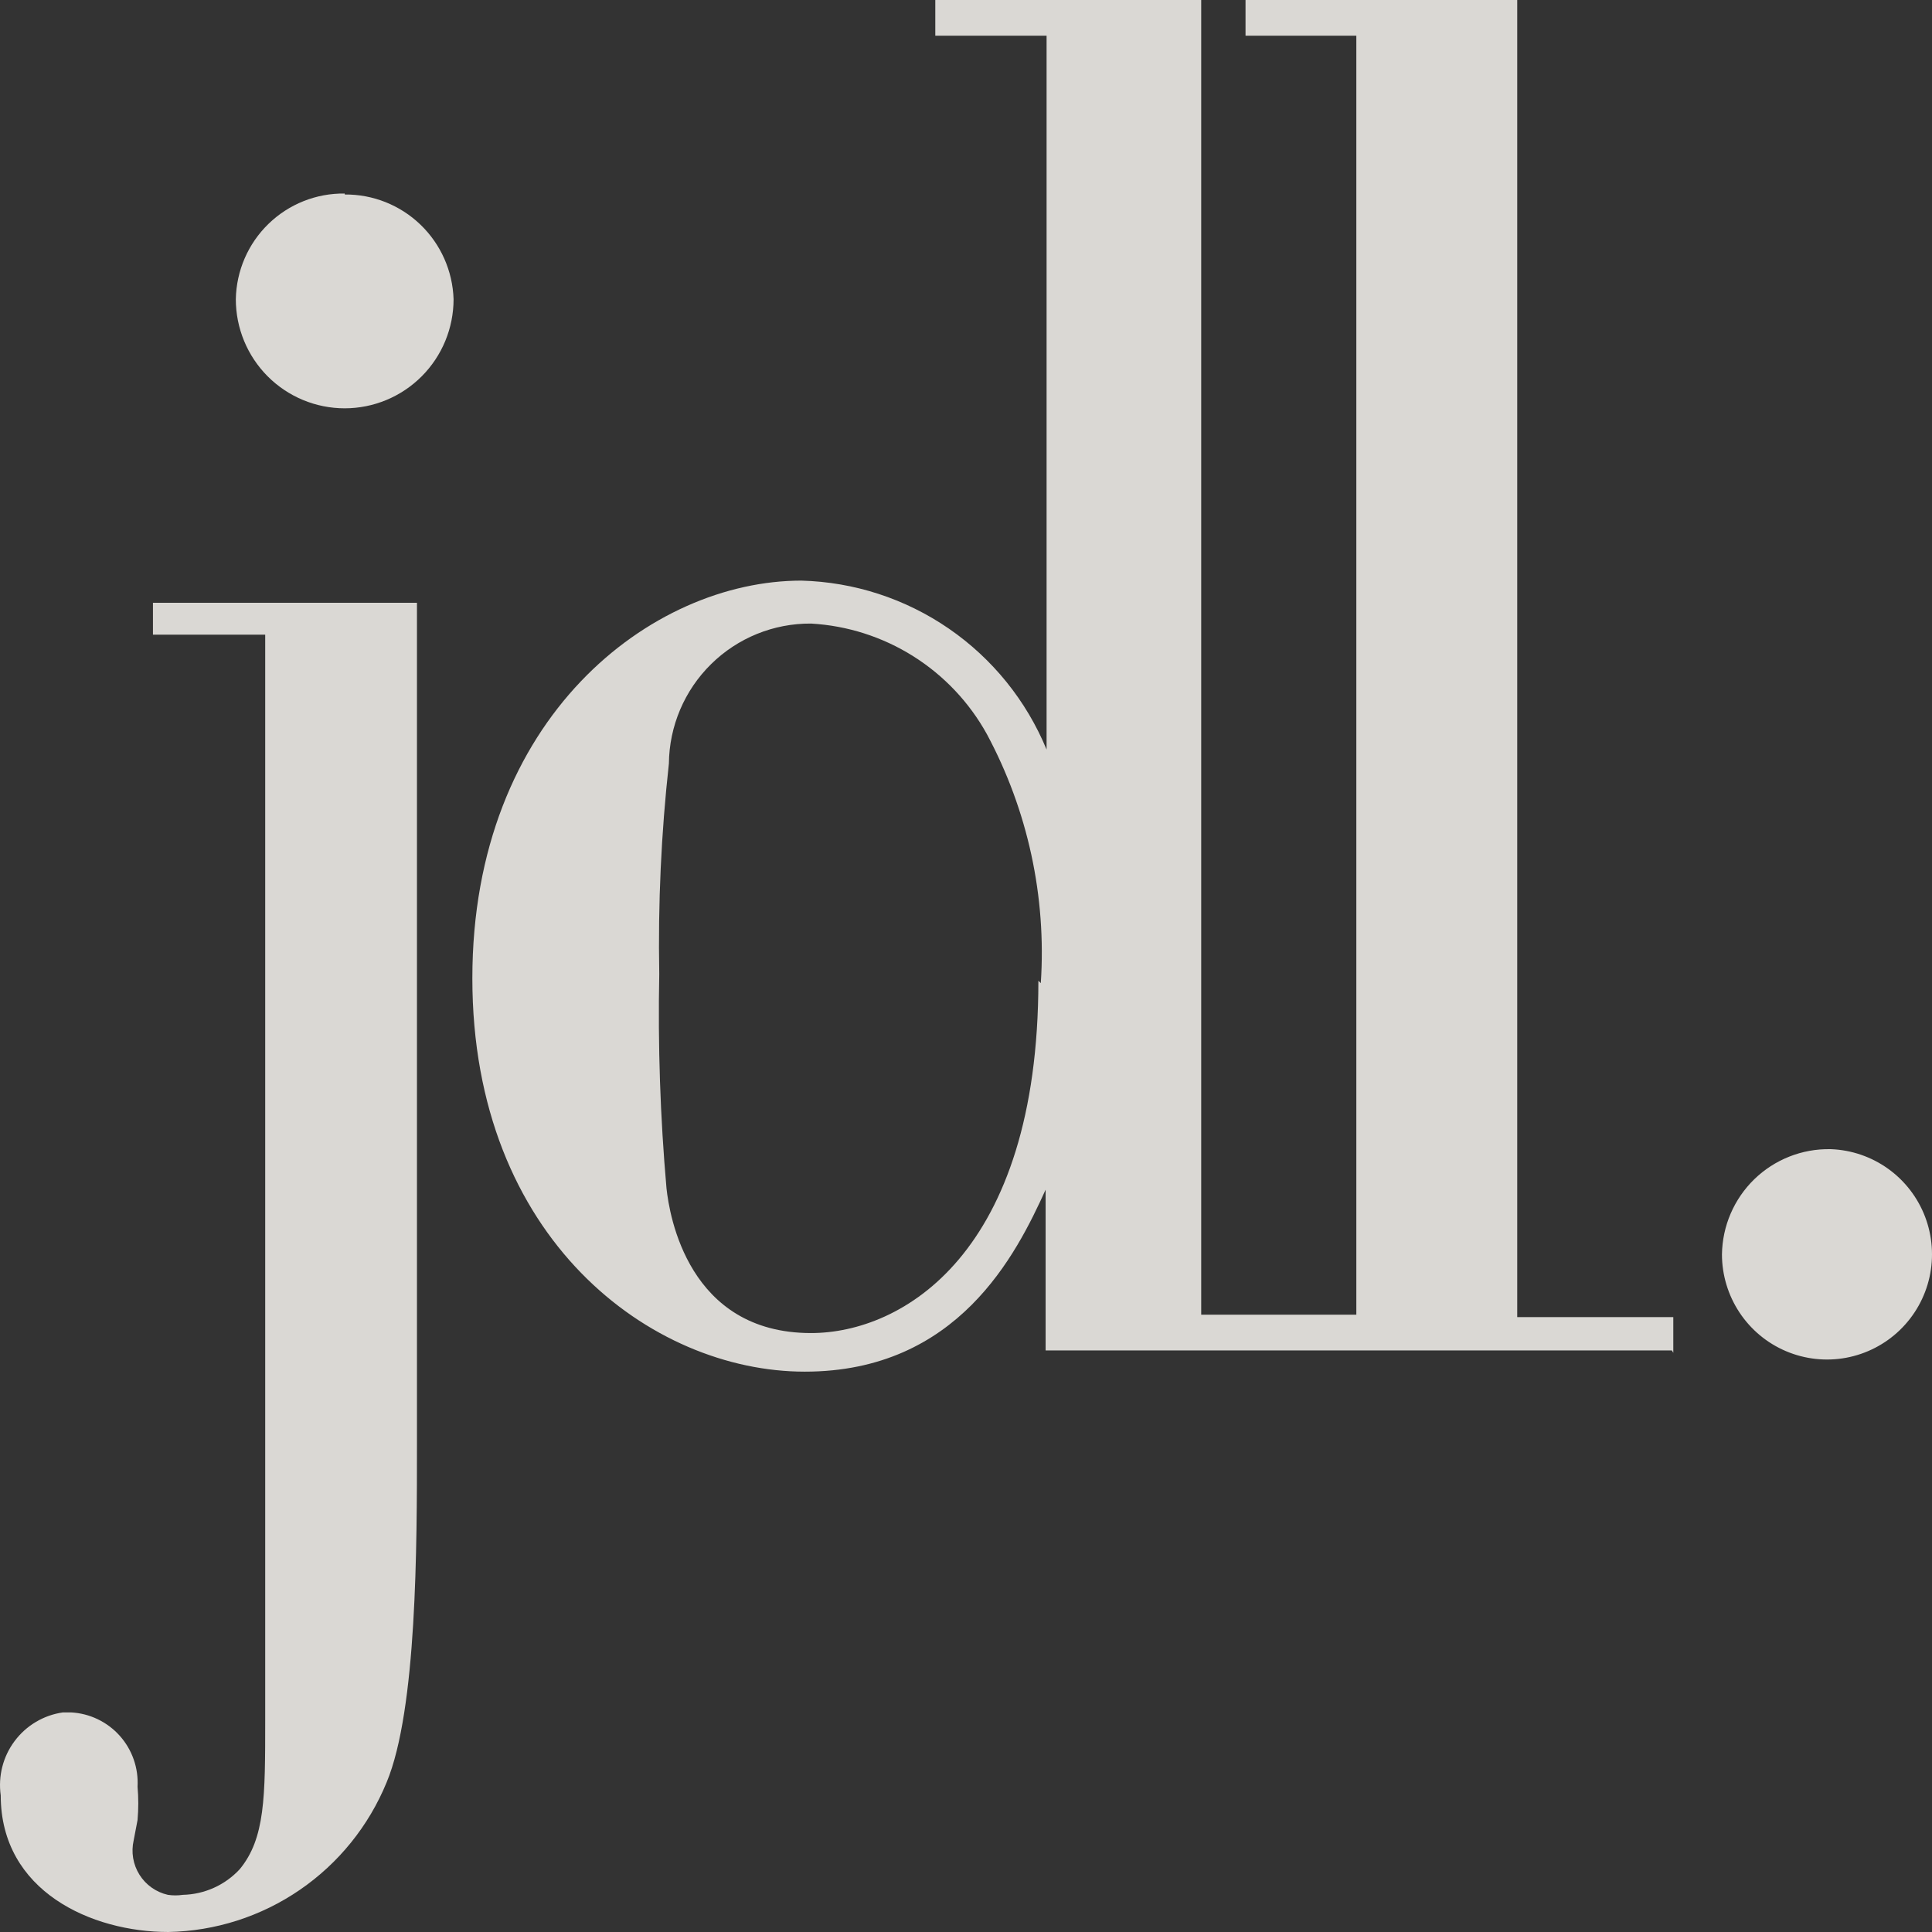
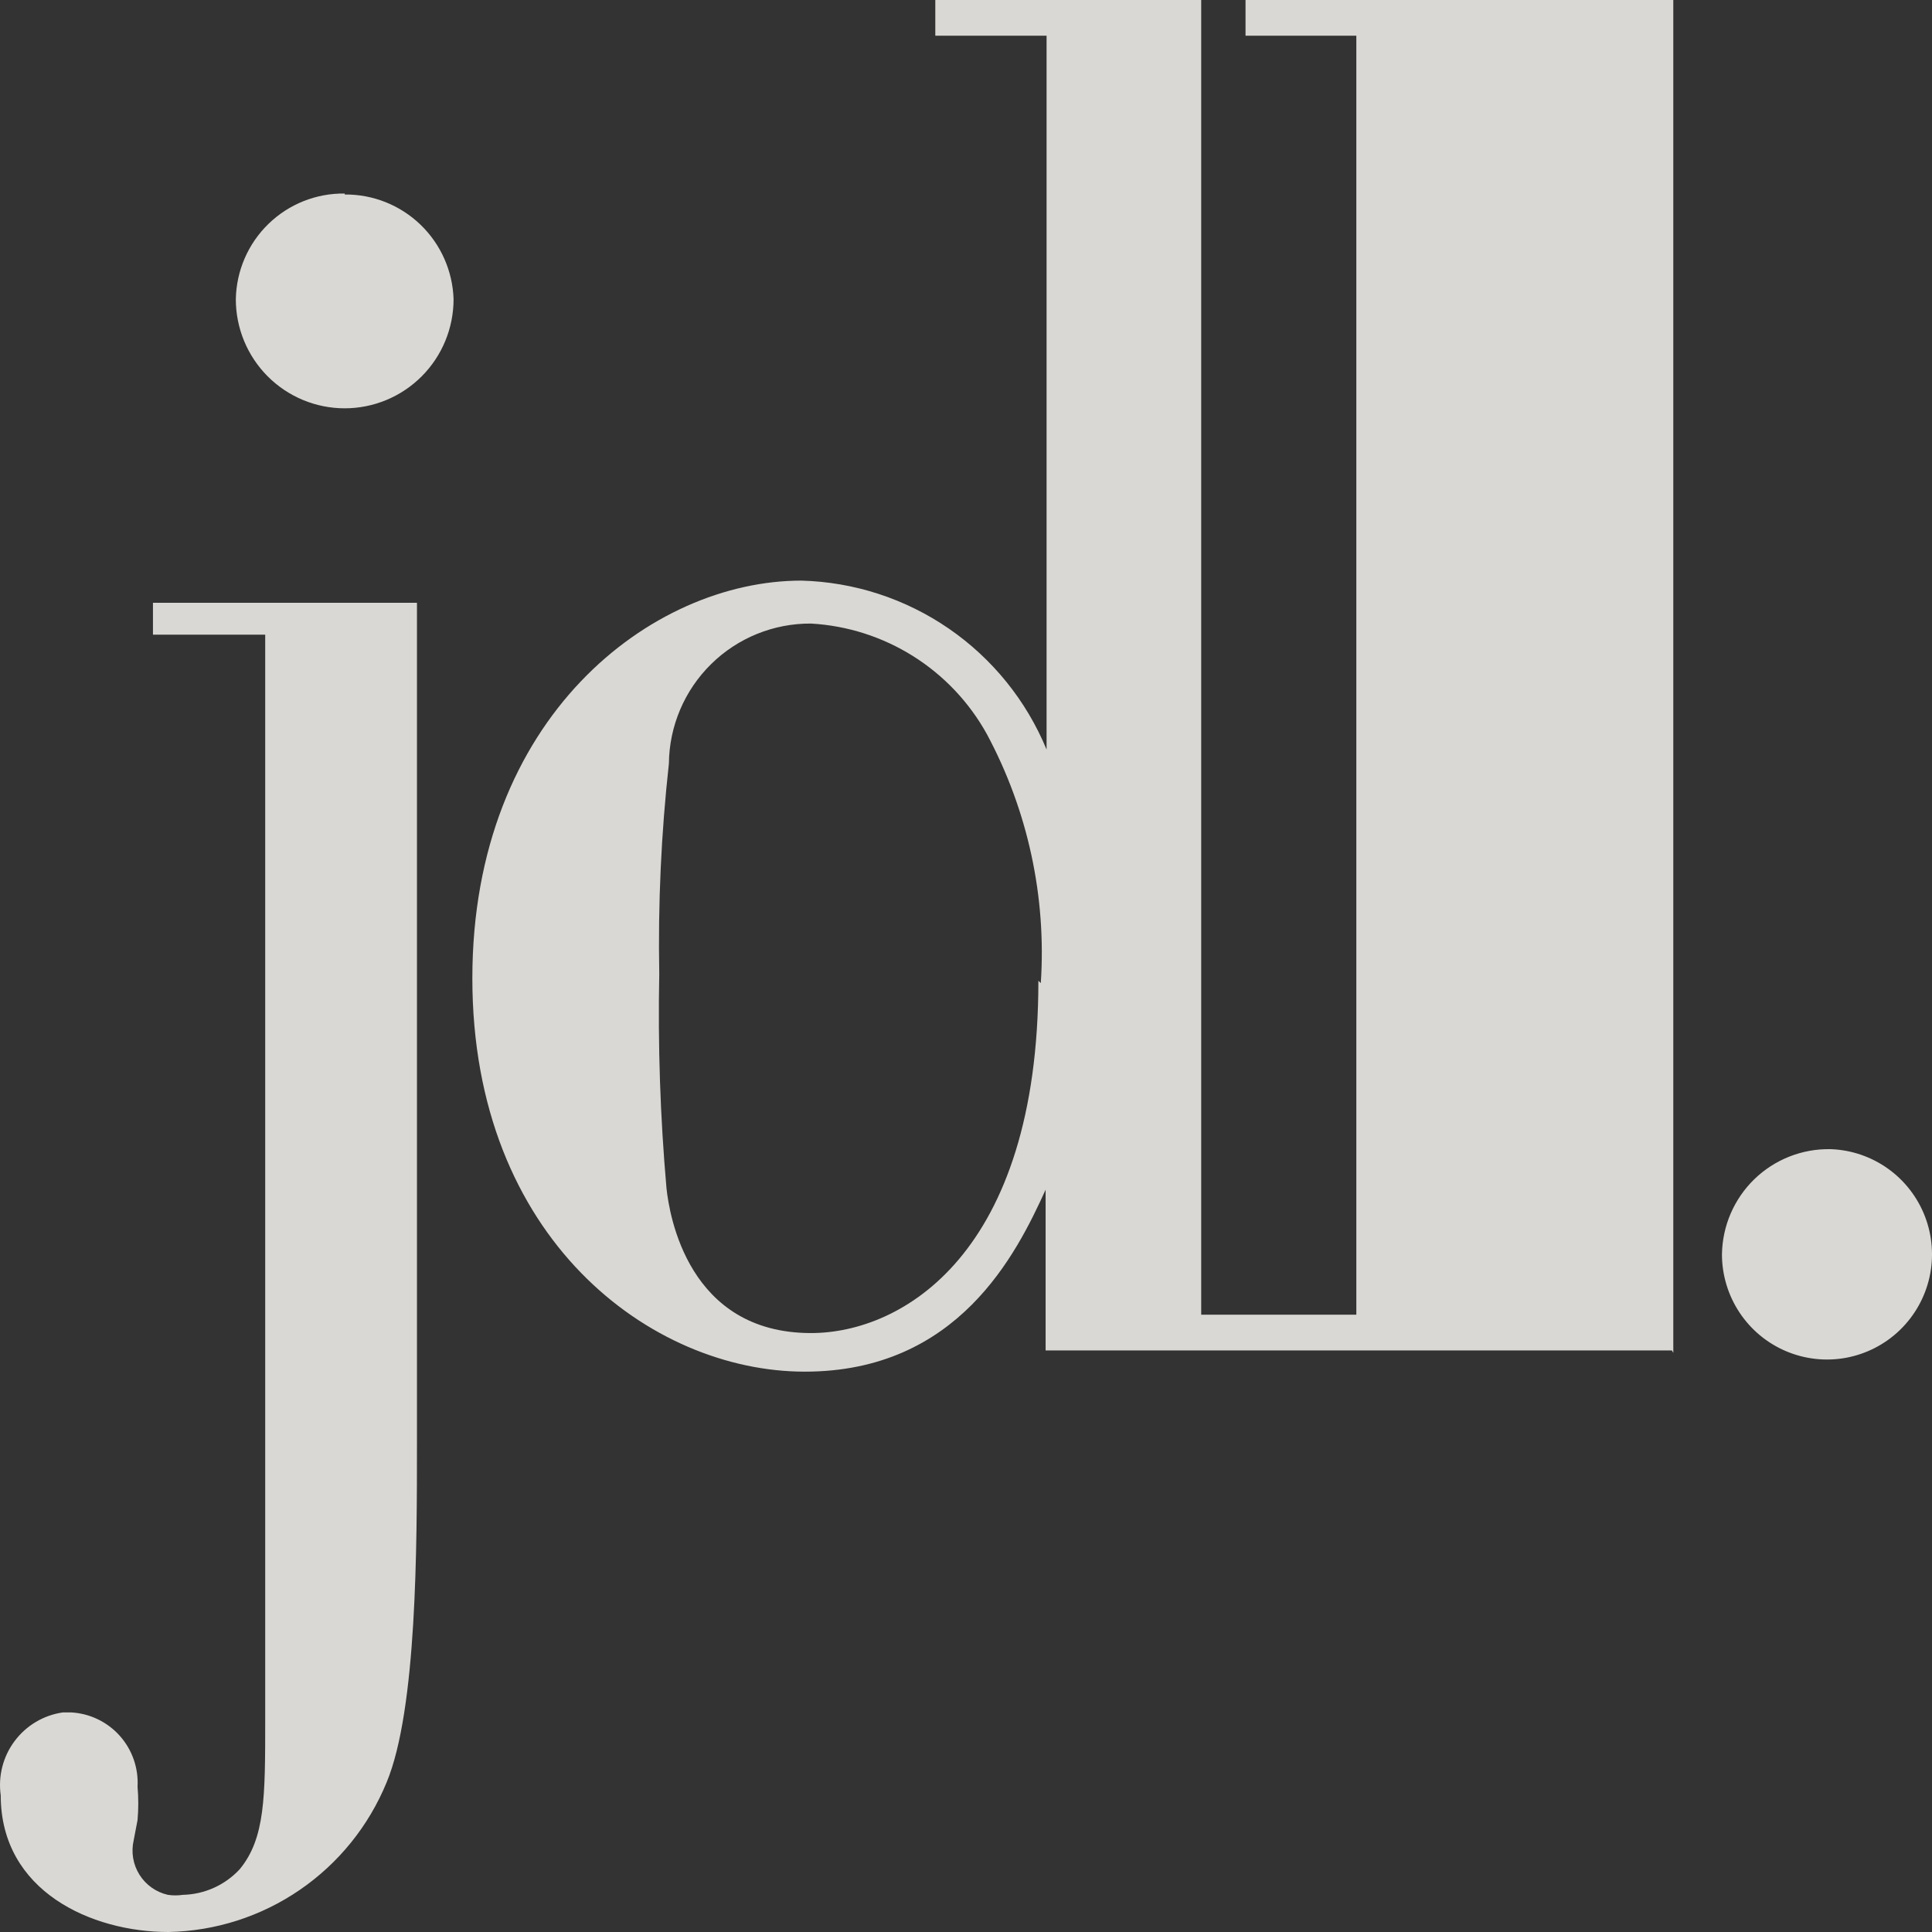
<svg xmlns="http://www.w3.org/2000/svg" width="82" height="82" viewBox="0 0 82 82" fill="none">
  <rect x="0" y="0" width="82" height="82" fill="#333333" stroke="none" />
-   <path opacity="0.85" d="M77.706 48.774C78.58 48.806 79.425 49.095 80.136 49.605C80.848 50.115 81.393 50.823 81.706 51.641C82.018 52.459 82.084 53.352 81.894 54.207C81.704 55.062 81.267 55.842 80.637 56.451C80.008 57.059 79.214 57.468 78.354 57.628C77.494 57.787 76.606 57.69 75.801 57.347C74.996 57.005 74.31 56.433 73.827 55.703C73.344 54.972 73.086 54.116 73.085 53.24C73.094 52.643 73.219 52.054 73.455 51.507C73.691 50.959 74.032 50.464 74.459 50.049C74.887 49.634 75.392 49.308 75.946 49.089C76.499 48.87 77.091 48.763 77.686 48.774H77.706ZM44.072 41.625C44.072 53.219 38.286 56.579 34.422 56.579C29.208 56.579 28.411 51.58 28.288 50.433C28.022 47.409 27.92 44.373 27.981 41.338C27.926 38.355 28.063 35.372 28.39 32.407C28.406 30.818 29.05 29.301 30.181 28.188C31.311 27.074 32.836 26.455 34.422 26.466C35.96 26.553 37.451 27.029 38.756 27.849C40.061 28.669 41.138 29.807 41.885 31.157C43.624 34.395 44.418 38.058 44.175 41.727L44.072 41.625ZM71.02 57.418V55.903H64.396V0H52.864V1.516H57.567V55.8H50.983V0H39.697V1.516H44.42V31.813C43.563 29.738 42.124 27.956 40.276 26.683C38.429 25.411 36.254 24.702 34.013 24.643C27.654 24.643 20.048 30.44 20.048 41.522C20.048 52.605 27.654 58.217 34.156 58.217C40.658 58.217 43.132 53.24 44.379 50.495V57.316H70.959L71.02 57.418ZM14.63 8.255C15.827 8.244 16.981 8.703 17.845 9.534C18.709 10.365 19.213 11.501 19.251 12.7C19.251 13.928 18.764 15.106 17.897 15.974C17.031 16.842 15.855 17.33 14.63 17.33C13.404 17.33 12.229 16.842 11.362 15.974C10.496 15.106 10.009 13.928 10.009 12.7C10.031 11.492 10.529 10.342 11.395 9.502C12.261 8.661 13.424 8.198 14.63 8.214V8.255ZM6.492 25.585H17.697V61.31C17.697 65.612 17.697 72.557 16.409 75.65C15.651 77.498 14.371 79.084 12.725 80.212C11.079 81.341 9.14 81.962 7.147 82C3.896 82 0.031 80.279 0.031 76.203C-0.026 75.798 -0.004 75.386 0.097 74.99C0.198 74.593 0.377 74.221 0.622 73.894C0.867 73.567 1.173 73.291 1.525 73.083C1.876 72.874 2.265 72.737 2.669 72.68H3.016C3.409 72.701 3.793 72.799 4.147 72.969C4.501 73.139 4.819 73.377 5.081 73.67C5.343 73.963 5.545 74.305 5.675 74.677C5.805 75.048 5.86 75.441 5.838 75.834C5.879 76.304 5.879 76.777 5.838 77.248L5.674 78.108C5.617 78.356 5.609 78.612 5.651 78.863C5.693 79.113 5.784 79.353 5.919 79.568C6.054 79.783 6.23 79.97 6.437 80.116C6.645 80.263 6.879 80.367 7.126 80.423C7.336 80.454 7.55 80.454 7.76 80.423C8.214 80.413 8.662 80.311 9.076 80.125C9.491 79.939 9.863 79.671 10.173 79.337C11.256 78.026 11.256 76.264 11.256 73.028V26.937H6.492V25.585Z" fill="#F7F4F0" />
+   <path opacity="0.85" d="M77.706 48.774C78.58 48.806 79.425 49.095 80.136 49.605C80.848 50.115 81.393 50.823 81.706 51.641C82.018 52.459 82.084 53.352 81.894 54.207C81.704 55.062 81.267 55.842 80.637 56.451C80.008 57.059 79.214 57.468 78.354 57.628C77.494 57.787 76.606 57.69 75.801 57.347C74.996 57.005 74.31 56.433 73.827 55.703C73.344 54.972 73.086 54.116 73.085 53.24C73.094 52.643 73.219 52.054 73.455 51.507C73.691 50.959 74.032 50.464 74.459 50.049C74.887 49.634 75.392 49.308 75.946 49.089C76.499 48.87 77.091 48.763 77.686 48.774H77.706ZM44.072 41.625C44.072 53.219 38.286 56.579 34.422 56.579C29.208 56.579 28.411 51.58 28.288 50.433C28.022 47.409 27.92 44.373 27.981 41.338C27.926 38.355 28.063 35.372 28.39 32.407C28.406 30.818 29.05 29.301 30.181 28.188C31.311 27.074 32.836 26.455 34.422 26.466C35.96 26.553 37.451 27.029 38.756 27.849C40.061 28.669 41.138 29.807 41.885 31.157C43.624 34.395 44.418 38.058 44.175 41.727L44.072 41.625ZM71.02 57.418V55.903V0H52.864V1.516H57.567V55.8H50.983V0H39.697V1.516H44.42V31.813C43.563 29.738 42.124 27.956 40.276 26.683C38.429 25.411 36.254 24.702 34.013 24.643C27.654 24.643 20.048 30.44 20.048 41.522C20.048 52.605 27.654 58.217 34.156 58.217C40.658 58.217 43.132 53.24 44.379 50.495V57.316H70.959L71.02 57.418ZM14.63 8.255C15.827 8.244 16.981 8.703 17.845 9.534C18.709 10.365 19.213 11.501 19.251 12.7C19.251 13.928 18.764 15.106 17.897 15.974C17.031 16.842 15.855 17.33 14.63 17.33C13.404 17.33 12.229 16.842 11.362 15.974C10.496 15.106 10.009 13.928 10.009 12.7C10.031 11.492 10.529 10.342 11.395 9.502C12.261 8.661 13.424 8.198 14.63 8.214V8.255ZM6.492 25.585H17.697V61.31C17.697 65.612 17.697 72.557 16.409 75.65C15.651 77.498 14.371 79.084 12.725 80.212C11.079 81.341 9.14 81.962 7.147 82C3.896 82 0.031 80.279 0.031 76.203C-0.026 75.798 -0.004 75.386 0.097 74.99C0.198 74.593 0.377 74.221 0.622 73.894C0.867 73.567 1.173 73.291 1.525 73.083C1.876 72.874 2.265 72.737 2.669 72.68H3.016C3.409 72.701 3.793 72.799 4.147 72.969C4.501 73.139 4.819 73.377 5.081 73.67C5.343 73.963 5.545 74.305 5.675 74.677C5.805 75.048 5.86 75.441 5.838 75.834C5.879 76.304 5.879 76.777 5.838 77.248L5.674 78.108C5.617 78.356 5.609 78.612 5.651 78.863C5.693 79.113 5.784 79.353 5.919 79.568C6.054 79.783 6.23 79.97 6.437 80.116C6.645 80.263 6.879 80.367 7.126 80.423C7.336 80.454 7.55 80.454 7.76 80.423C8.214 80.413 8.662 80.311 9.076 80.125C9.491 79.939 9.863 79.671 10.173 79.337C11.256 78.026 11.256 76.264 11.256 73.028V26.937H6.492V25.585Z" fill="#F7F4F0" />
</svg>